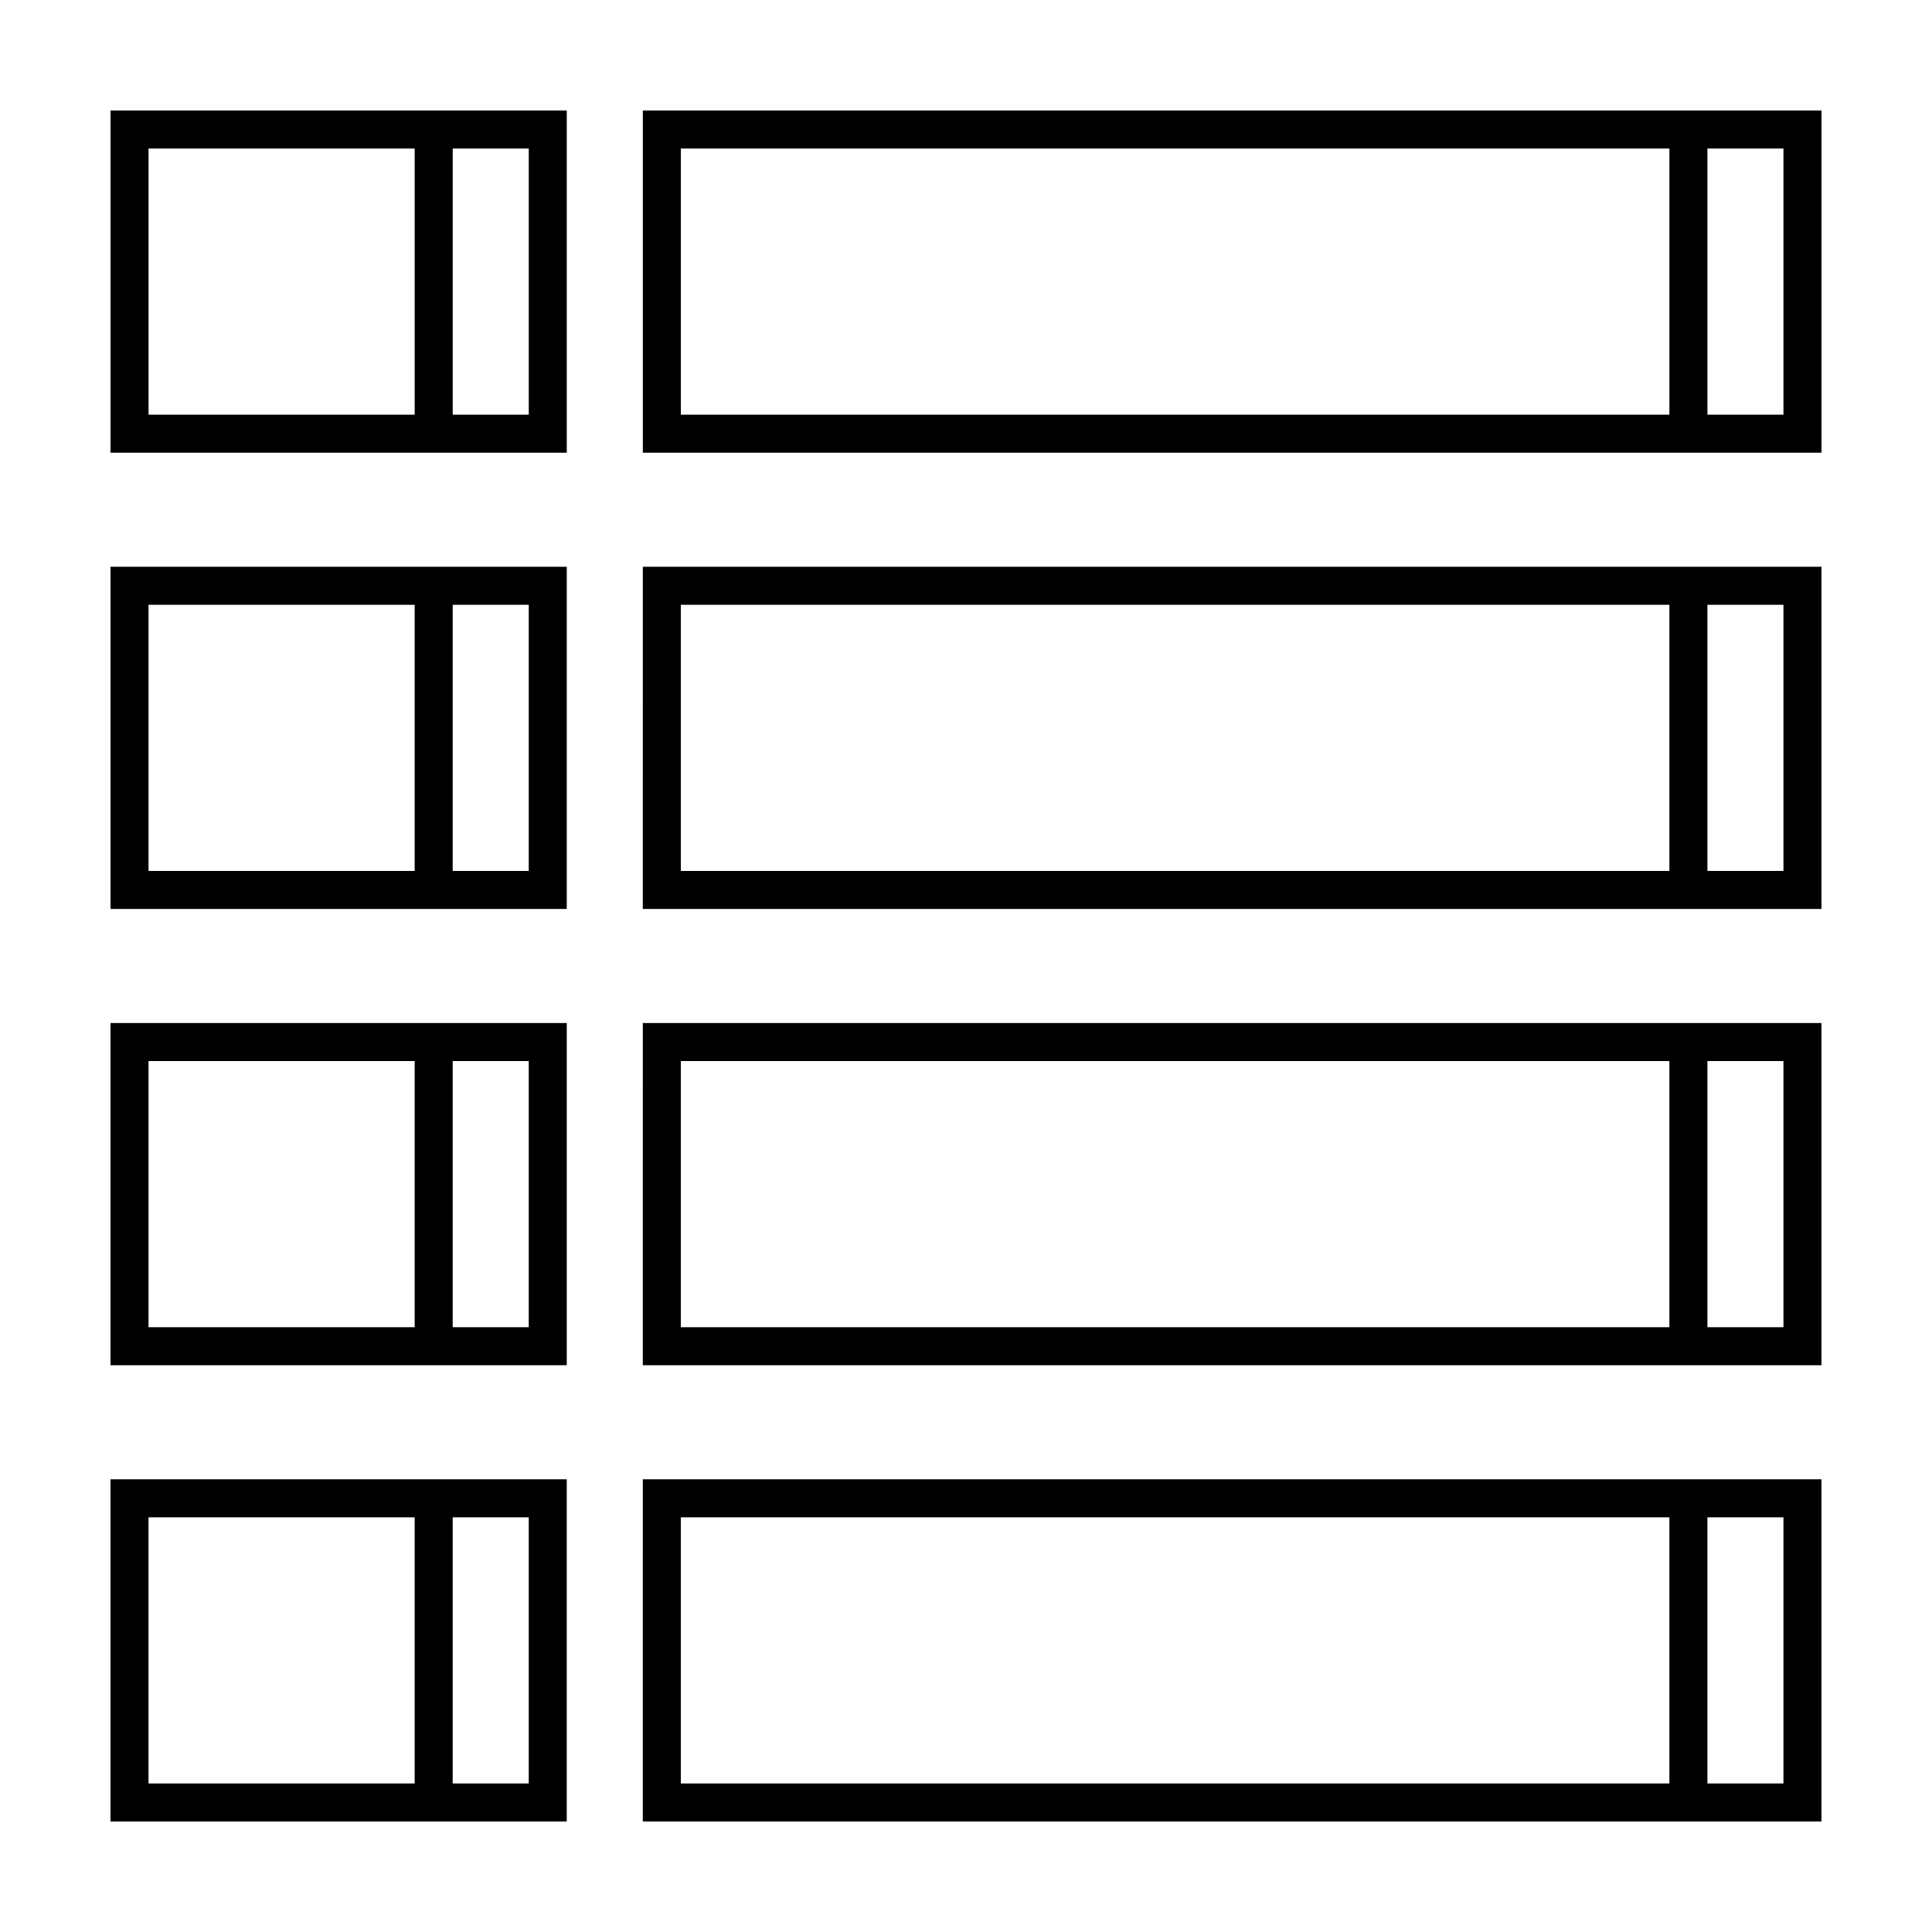
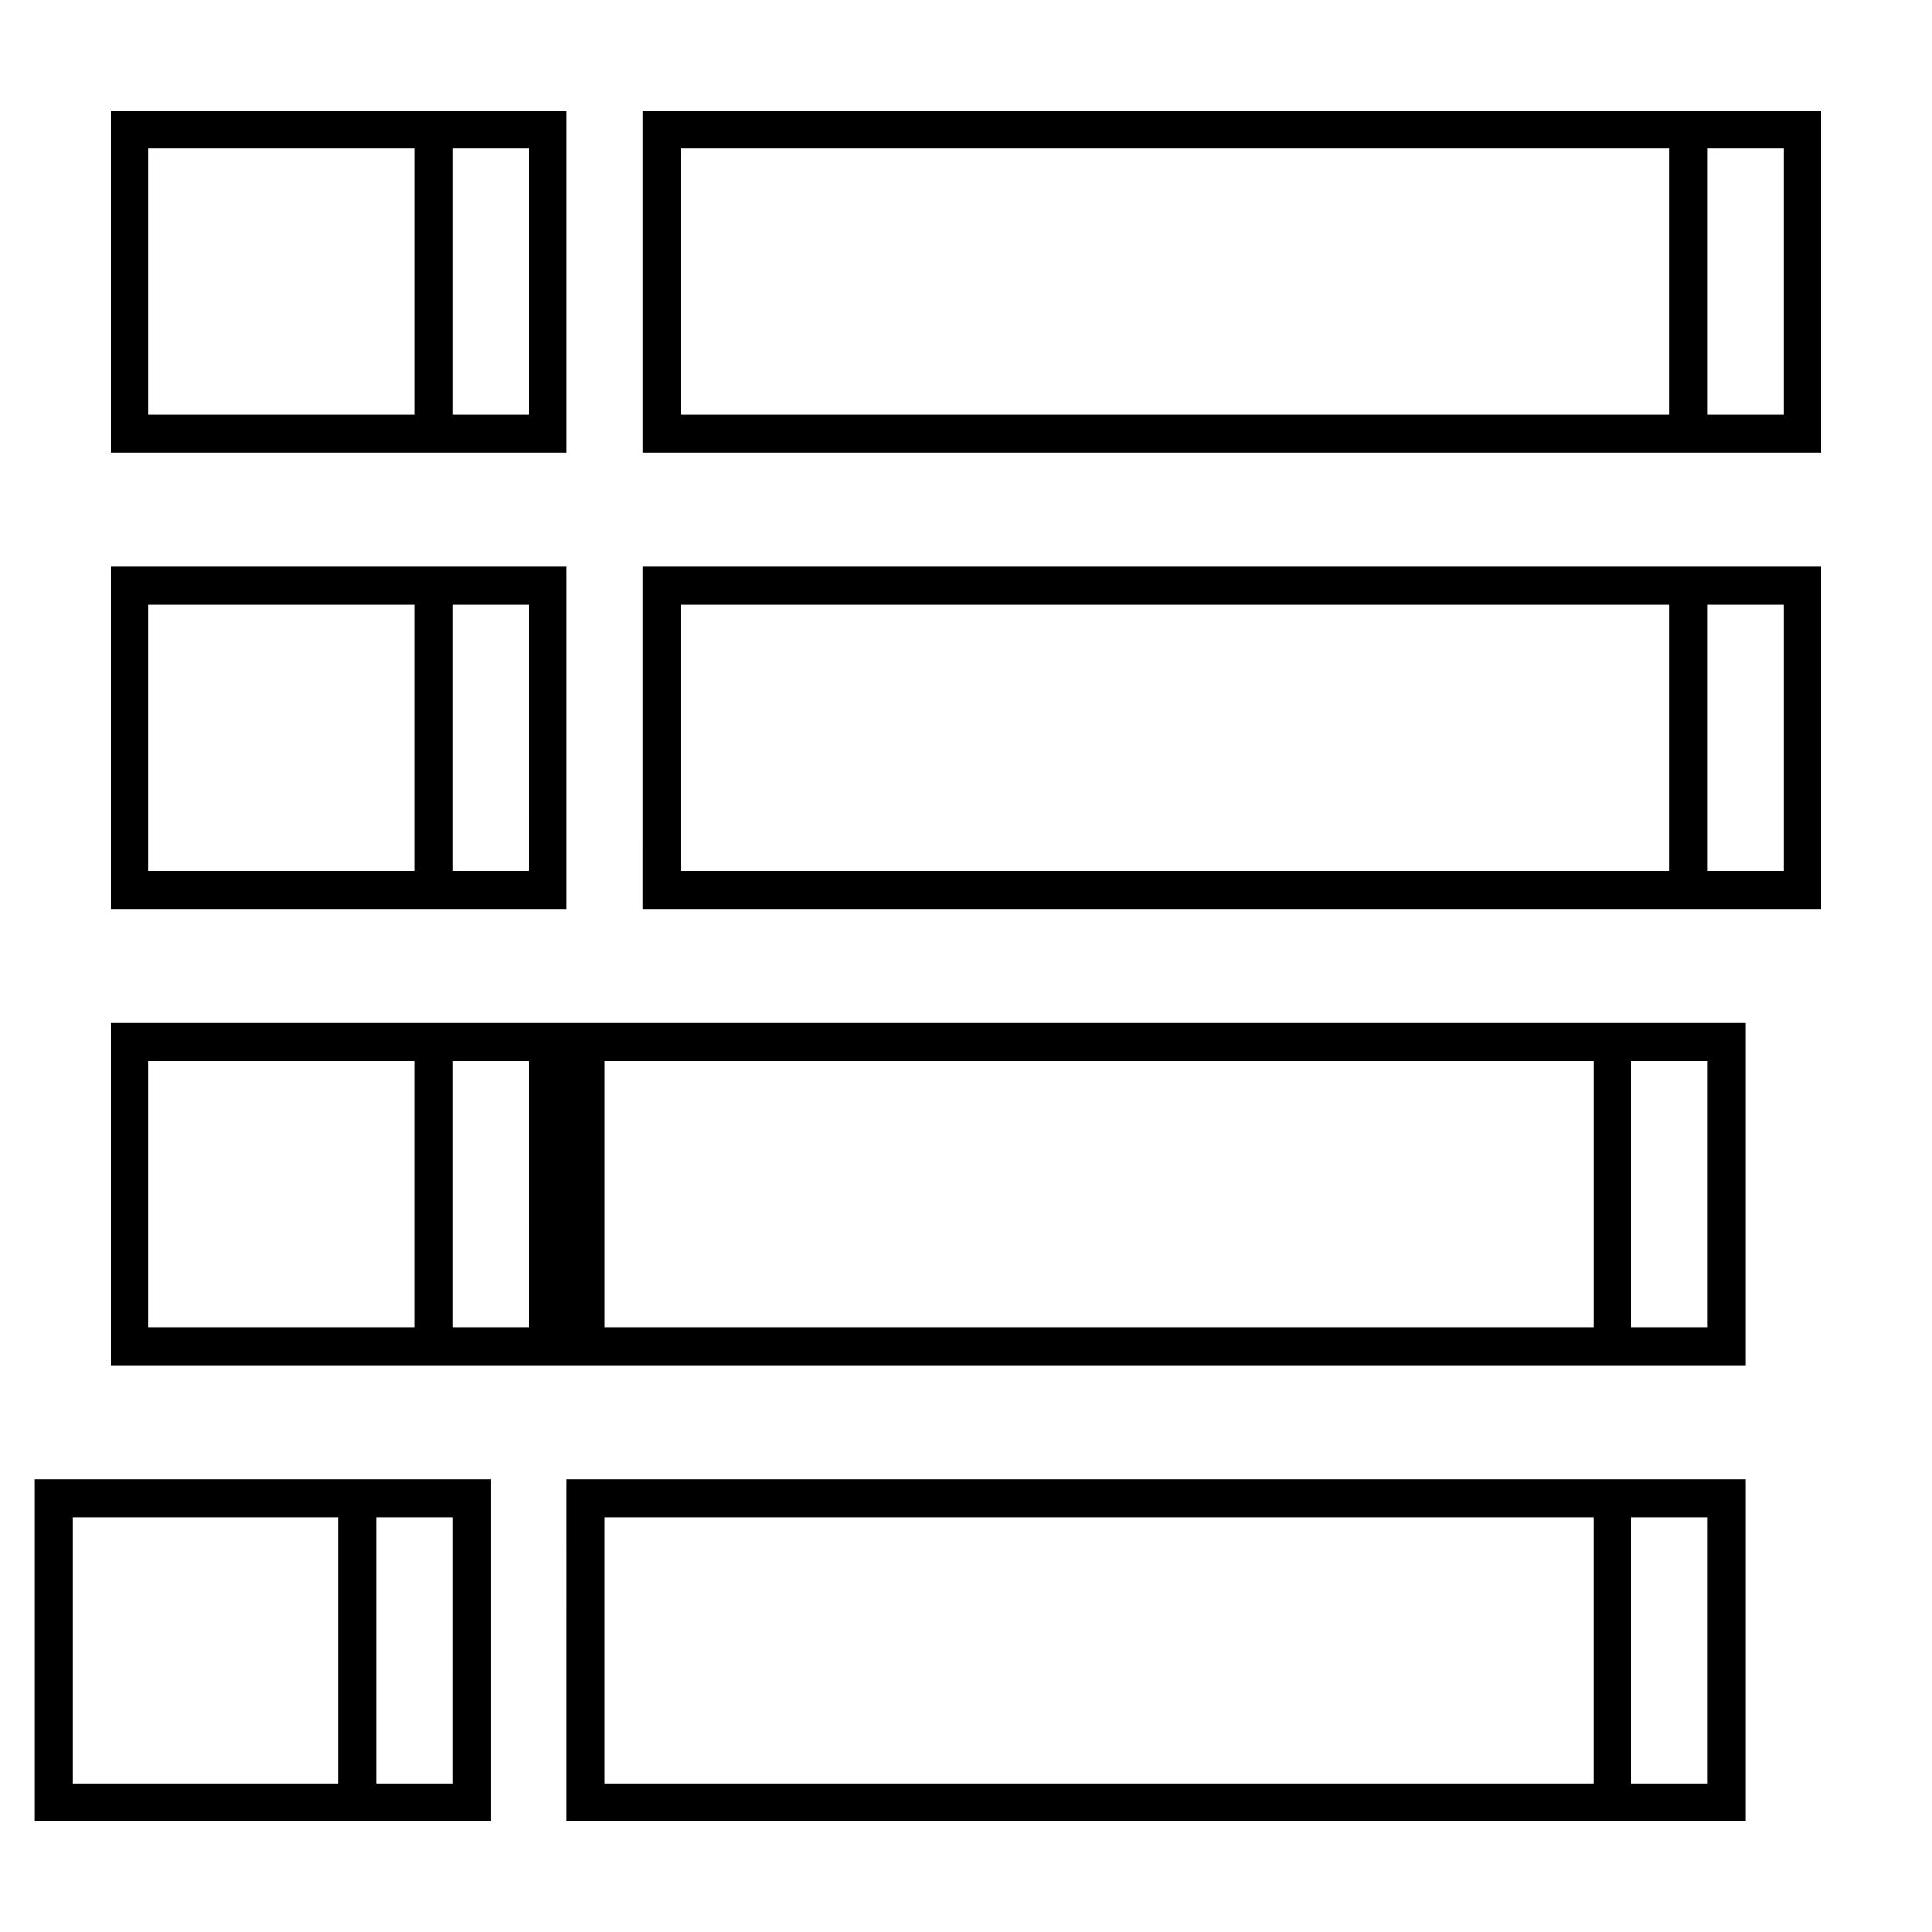
<svg xmlns="http://www.w3.org/2000/svg" fill="#000000" width="800px" height="800px" version="1.1" viewBox="144 144 512 512">
-   <path d="m173.29 173.29v90.684h120.91v-90.684zm80.609 80.609h-70.535v-70.535h70.535zm30.227-70.535v70.535h-20.152v-70.535zm30.23-10.078v90.688h312.36v-90.684zm272.05 80.613h-261.98v-70.535h261.98zm30.23 0h-20.152v-70.535h20.152zm-443.35 40.305v90.684h120.91v-90.684zm80.609 80.609h-70.535v-70.535h70.535zm30.23-70.535-0.004 70.535h-20.152v-70.535zm30.23-10.078-0.004 90.688h312.36v-90.684zm272.05 80.613h-261.98v-70.535h261.98zm30.23 0h-20.152v-70.535h20.152zm-443.35 40.305v90.684h120.91v-90.684zm80.609 80.609h-70.535v-70.535h70.535zm30.23-70.535-0.004 70.535h-20.152v-70.535zm30.23-10.078-0.004 90.688h312.36v-90.684zm272.05 80.613h-261.98v-70.535h261.98zm30.23 0h-20.152v-70.535h20.152zm-443.35 40.305v90.684h120.91v-90.684zm80.609 80.609h-70.535v-70.535h70.535zm30.23-70.535-0.004 70.535h-20.152v-70.535zm30.23-10.078-0.004 90.688h312.36v-90.684zm272.05 80.613h-261.98v-70.535h261.98zm30.23 0h-20.152v-70.535h20.152z" />
+   <path d="m173.29 173.29v90.684h120.91v-90.684zm80.609 80.609h-70.535v-70.535h70.535zm30.227-70.535v70.535h-20.152v-70.535zm30.23-10.078v90.688h312.36v-90.684zm272.05 80.613h-261.98v-70.535h261.98zm30.23 0h-20.152v-70.535h20.152zm-443.35 40.305v90.684h120.91v-90.684zm80.609 80.609h-70.535v-70.535h70.535zm30.23-70.535-0.004 70.535h-20.152v-70.535zm30.23-10.078-0.004 90.688h312.36v-90.684zm272.05 80.613h-261.98v-70.535h261.98zm30.23 0h-20.152v-70.535h20.152zm-443.35 40.305v90.684h120.91v-90.684zm80.609 80.609h-70.535v-70.535h70.535zm30.23-70.535-0.004 70.535h-20.152v-70.535m30.23-10.078-0.004 90.688h312.36v-90.684zm272.05 80.613h-261.98v-70.535h261.98zm30.23 0h-20.152v-70.535h20.152zm-443.35 40.305v90.684h120.91v-90.684zm80.609 80.609h-70.535v-70.535h70.535zm30.23-70.535-0.004 70.535h-20.152v-70.535zm30.23-10.078-0.004 90.688h312.36v-90.684zm272.05 80.613h-261.98v-70.535h261.98zm30.23 0h-20.152v-70.535h20.152z" />
</svg>